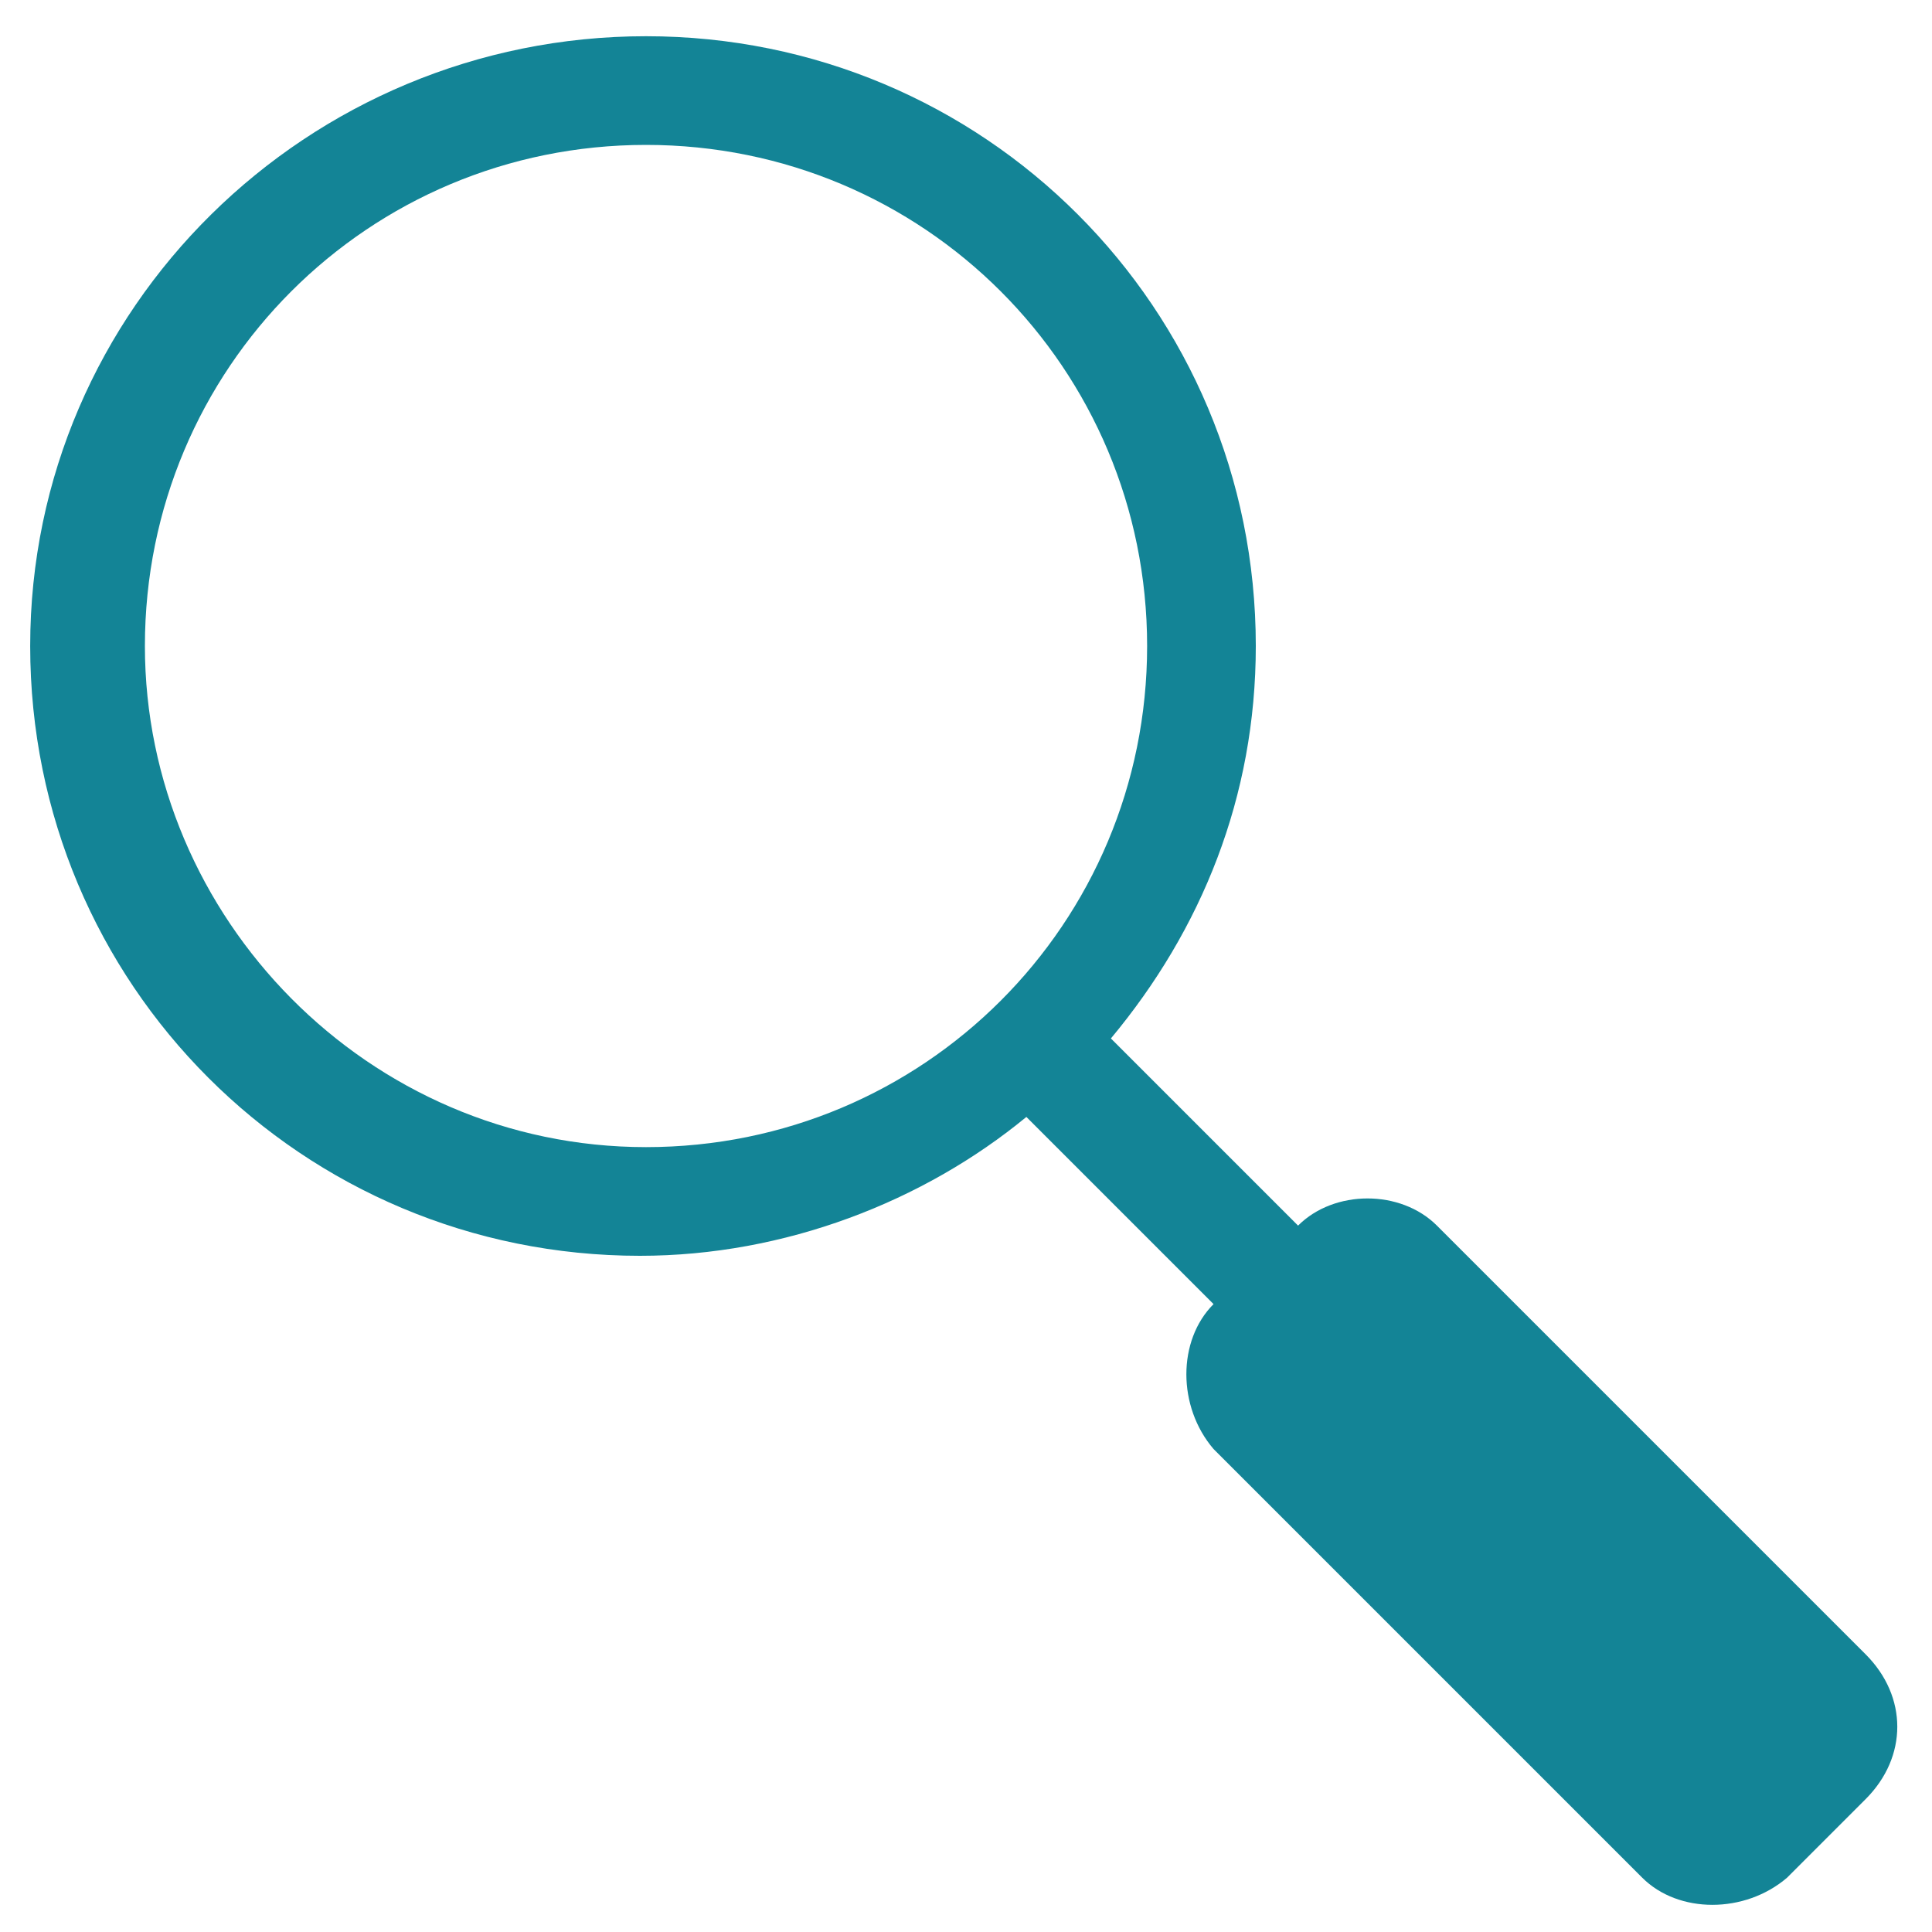
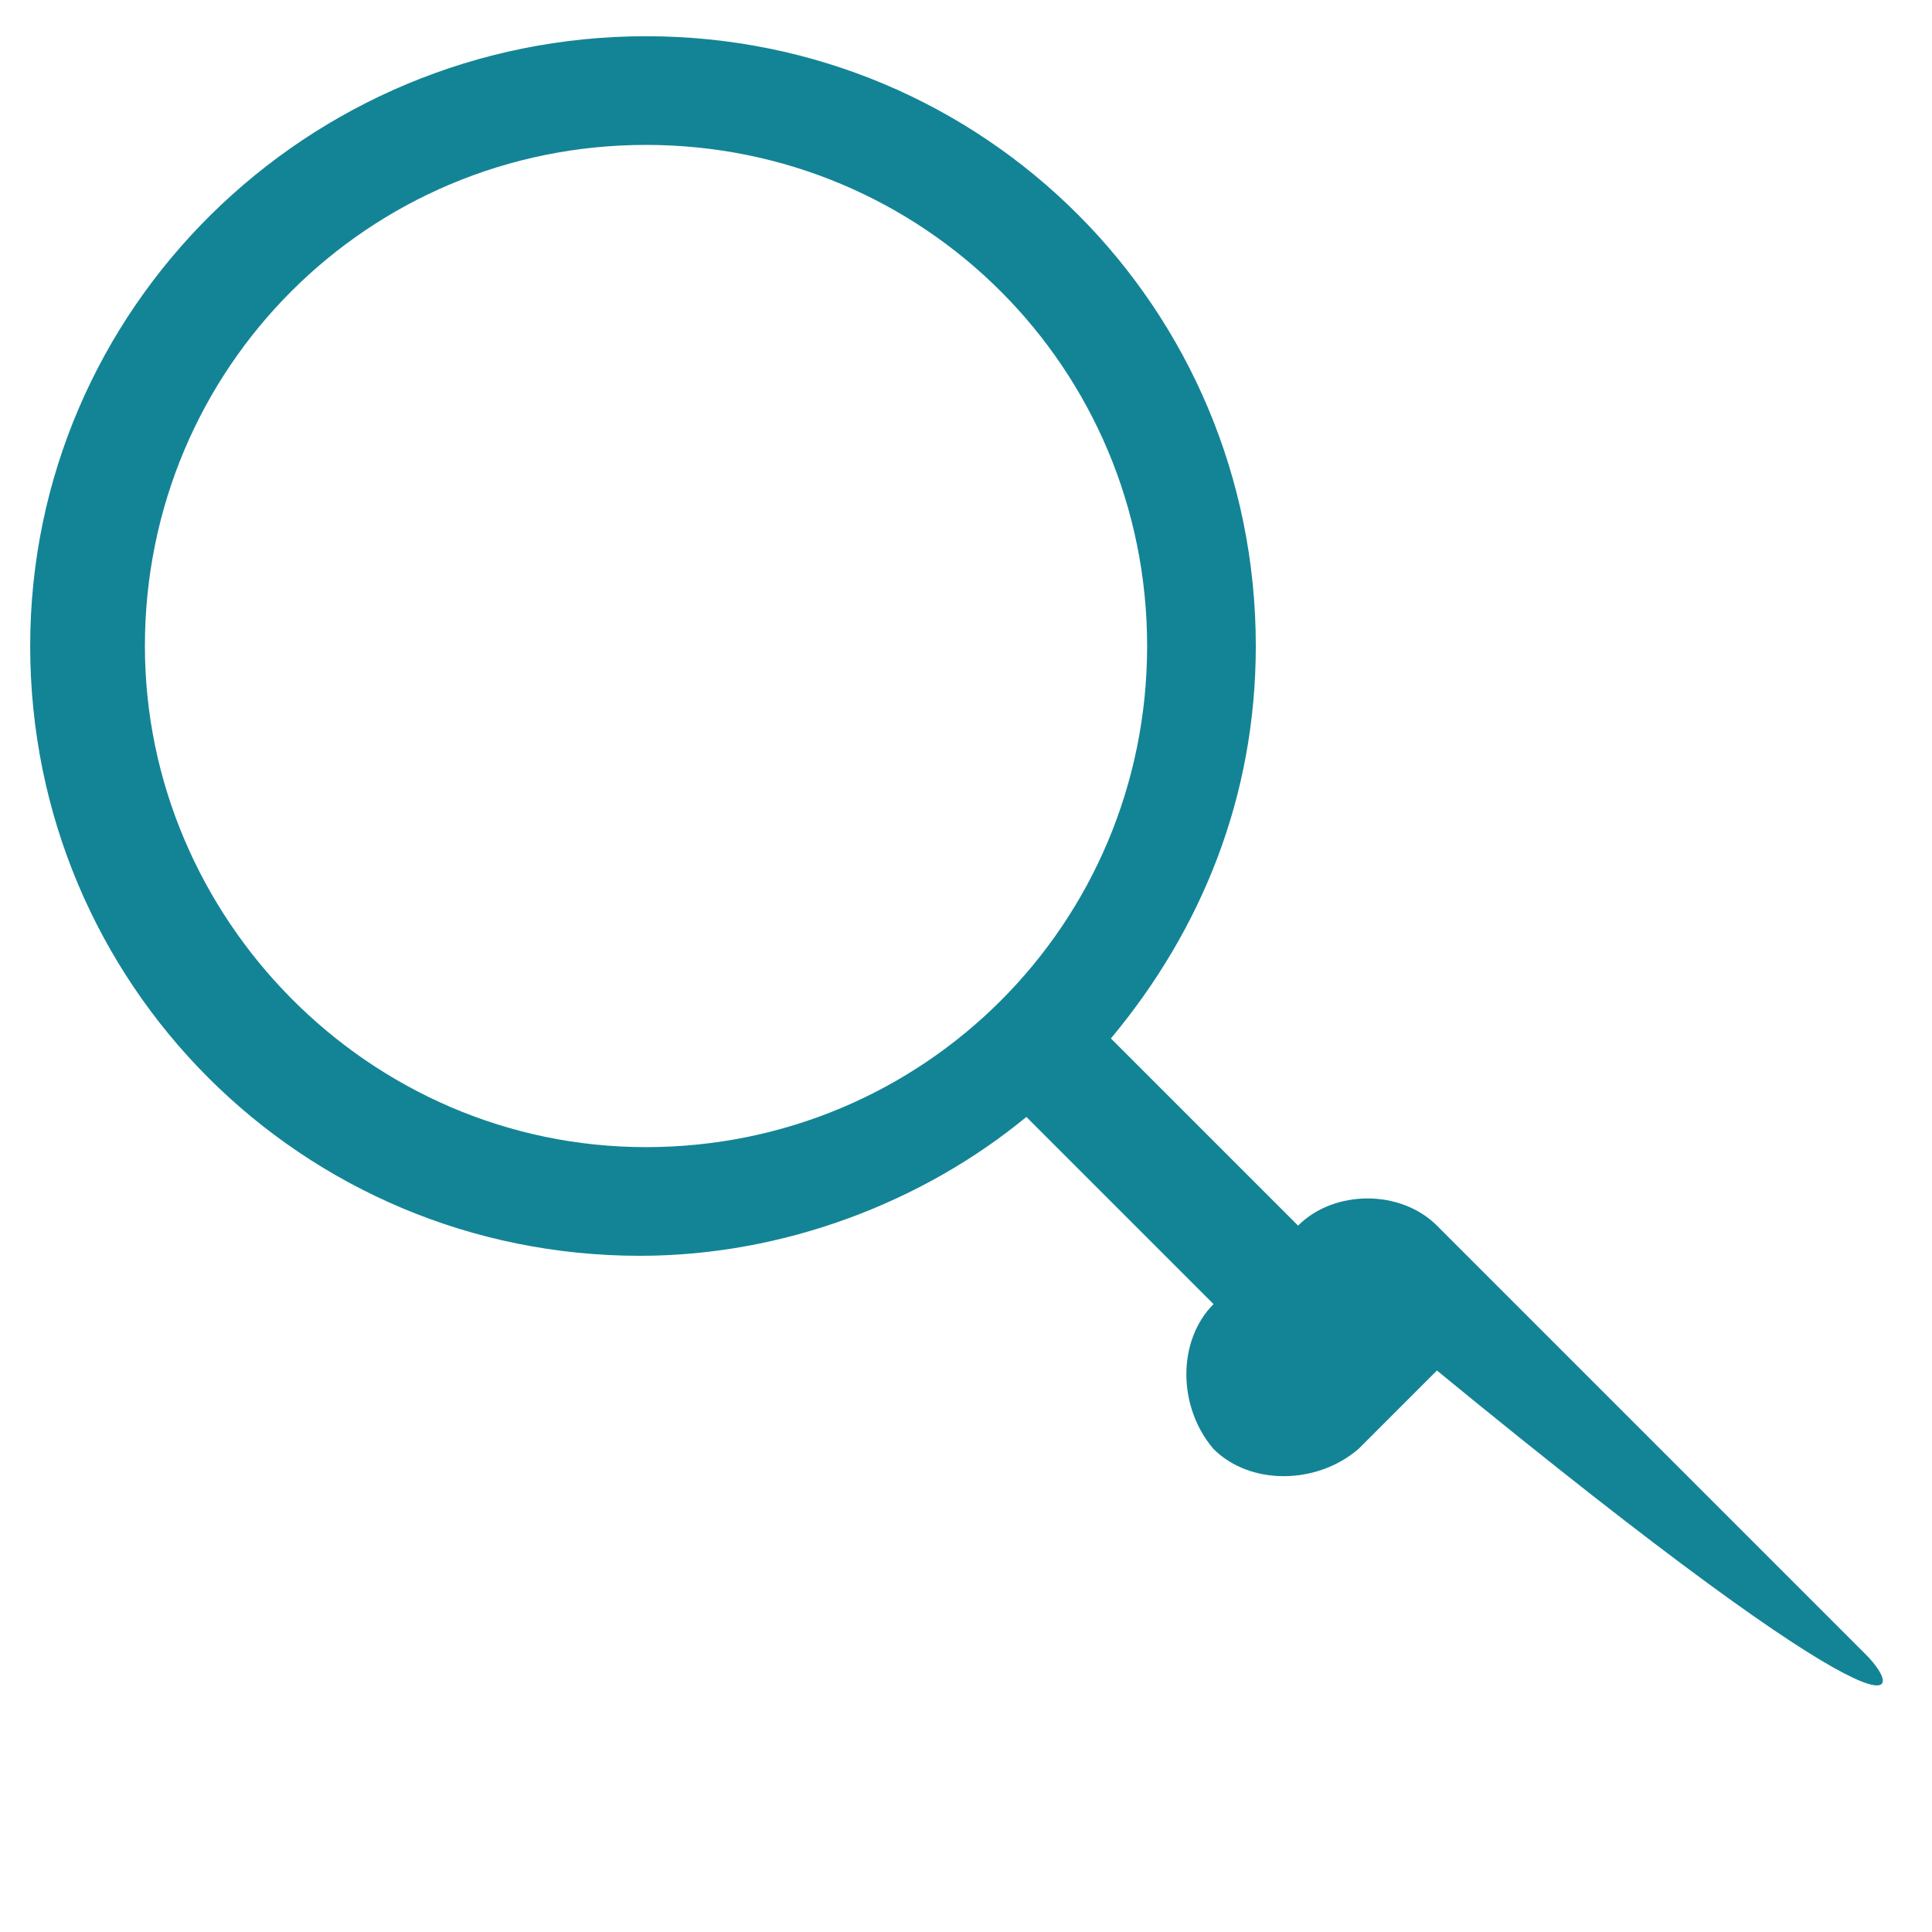
<svg xmlns="http://www.w3.org/2000/svg" xmlns:ns1="http://www.inkscape.org/namespaces/inkscape" xmlns:ns2="http://sodipodi.sourceforge.net/DTD/sodipodi-0.dtd" version="1.1" id="Layer_1" ns1:version="0.92.3 (2405546, 2018-03-11)" ns2:docname="search.svg" x="0px" y="0px" width="32px" height="32px" viewBox="0 0 32 32" style="enable-background:new 0 0 32 32;" xml:space="preserve">
  <style type="text/css">
	.st0{fill:#138496;}
</style>
  <ns2:namedview bordercolor="#666666" borderopacity="1" gridtolerance="10" guidetolerance="10" id="namedview5" ns1:current-layer="Layer_1" ns1:cx="-2.7542373" ns1:cy="50" ns1:pageopacity="0" ns1:pageshadow="2" ns1:window-height="1017" ns1:window-maximized="1" ns1:window-width="1920" ns1:window-x="-8" ns1:window-y="-8" ns1:zoom="2.36" objecttolerance="10" pagecolor="#ffffff" showgrid="false">
	</ns2:namedview>
  <g>
-     <path id="path2" class="st0" d="M30.9,27.4l-7.1-7.1c-0.6-0.6-1.7-0.6-2.3,0l-3.1-3.1c1.5-1.8,2.4-4,2.4-6.5   c0-5.6-4.5-10.1-10.1-10.1S0.5,5.1,0.5,10.7S5,20.8,10.6,20.8c2.4,0,4.7-0.9,6.4-2.3l3.1,3.1l0,0c-0.6,0.6-0.6,1.7,0,2.4l7.1,7.1   c0.6,0.6,1.7,0.6,2.4,0l1.3-1.3C31.6,29.1,31.6,28.1,30.9,27.4z M2.4,10.7c0-4.6,3.7-8.3,8.3-8.3s8.3,3.7,8.3,8.3s-3.7,8.3-8.3,8.3   S2.4,15.2,2.4,10.7z" />
+     <path id="path2" class="st0" d="M30.9,27.4l-7.1-7.1c-0.6-0.6-1.7-0.6-2.3,0l-3.1-3.1c1.5-1.8,2.4-4,2.4-6.5   c0-5.6-4.5-10.1-10.1-10.1S0.5,5.1,0.5,10.7S5,20.8,10.6,20.8c2.4,0,4.7-0.9,6.4-2.3l3.1,3.1l0,0c-0.6,0.6-0.6,1.7,0,2.4c0.6,0.6,1.7,0.6,2.4,0l1.3-1.3C31.6,29.1,31.6,28.1,30.9,27.4z M2.4,10.7c0-4.6,3.7-8.3,8.3-8.3s8.3,3.7,8.3,8.3s-3.7,8.3-8.3,8.3   S2.4,15.2,2.4,10.7z" />
  </g>
</svg>